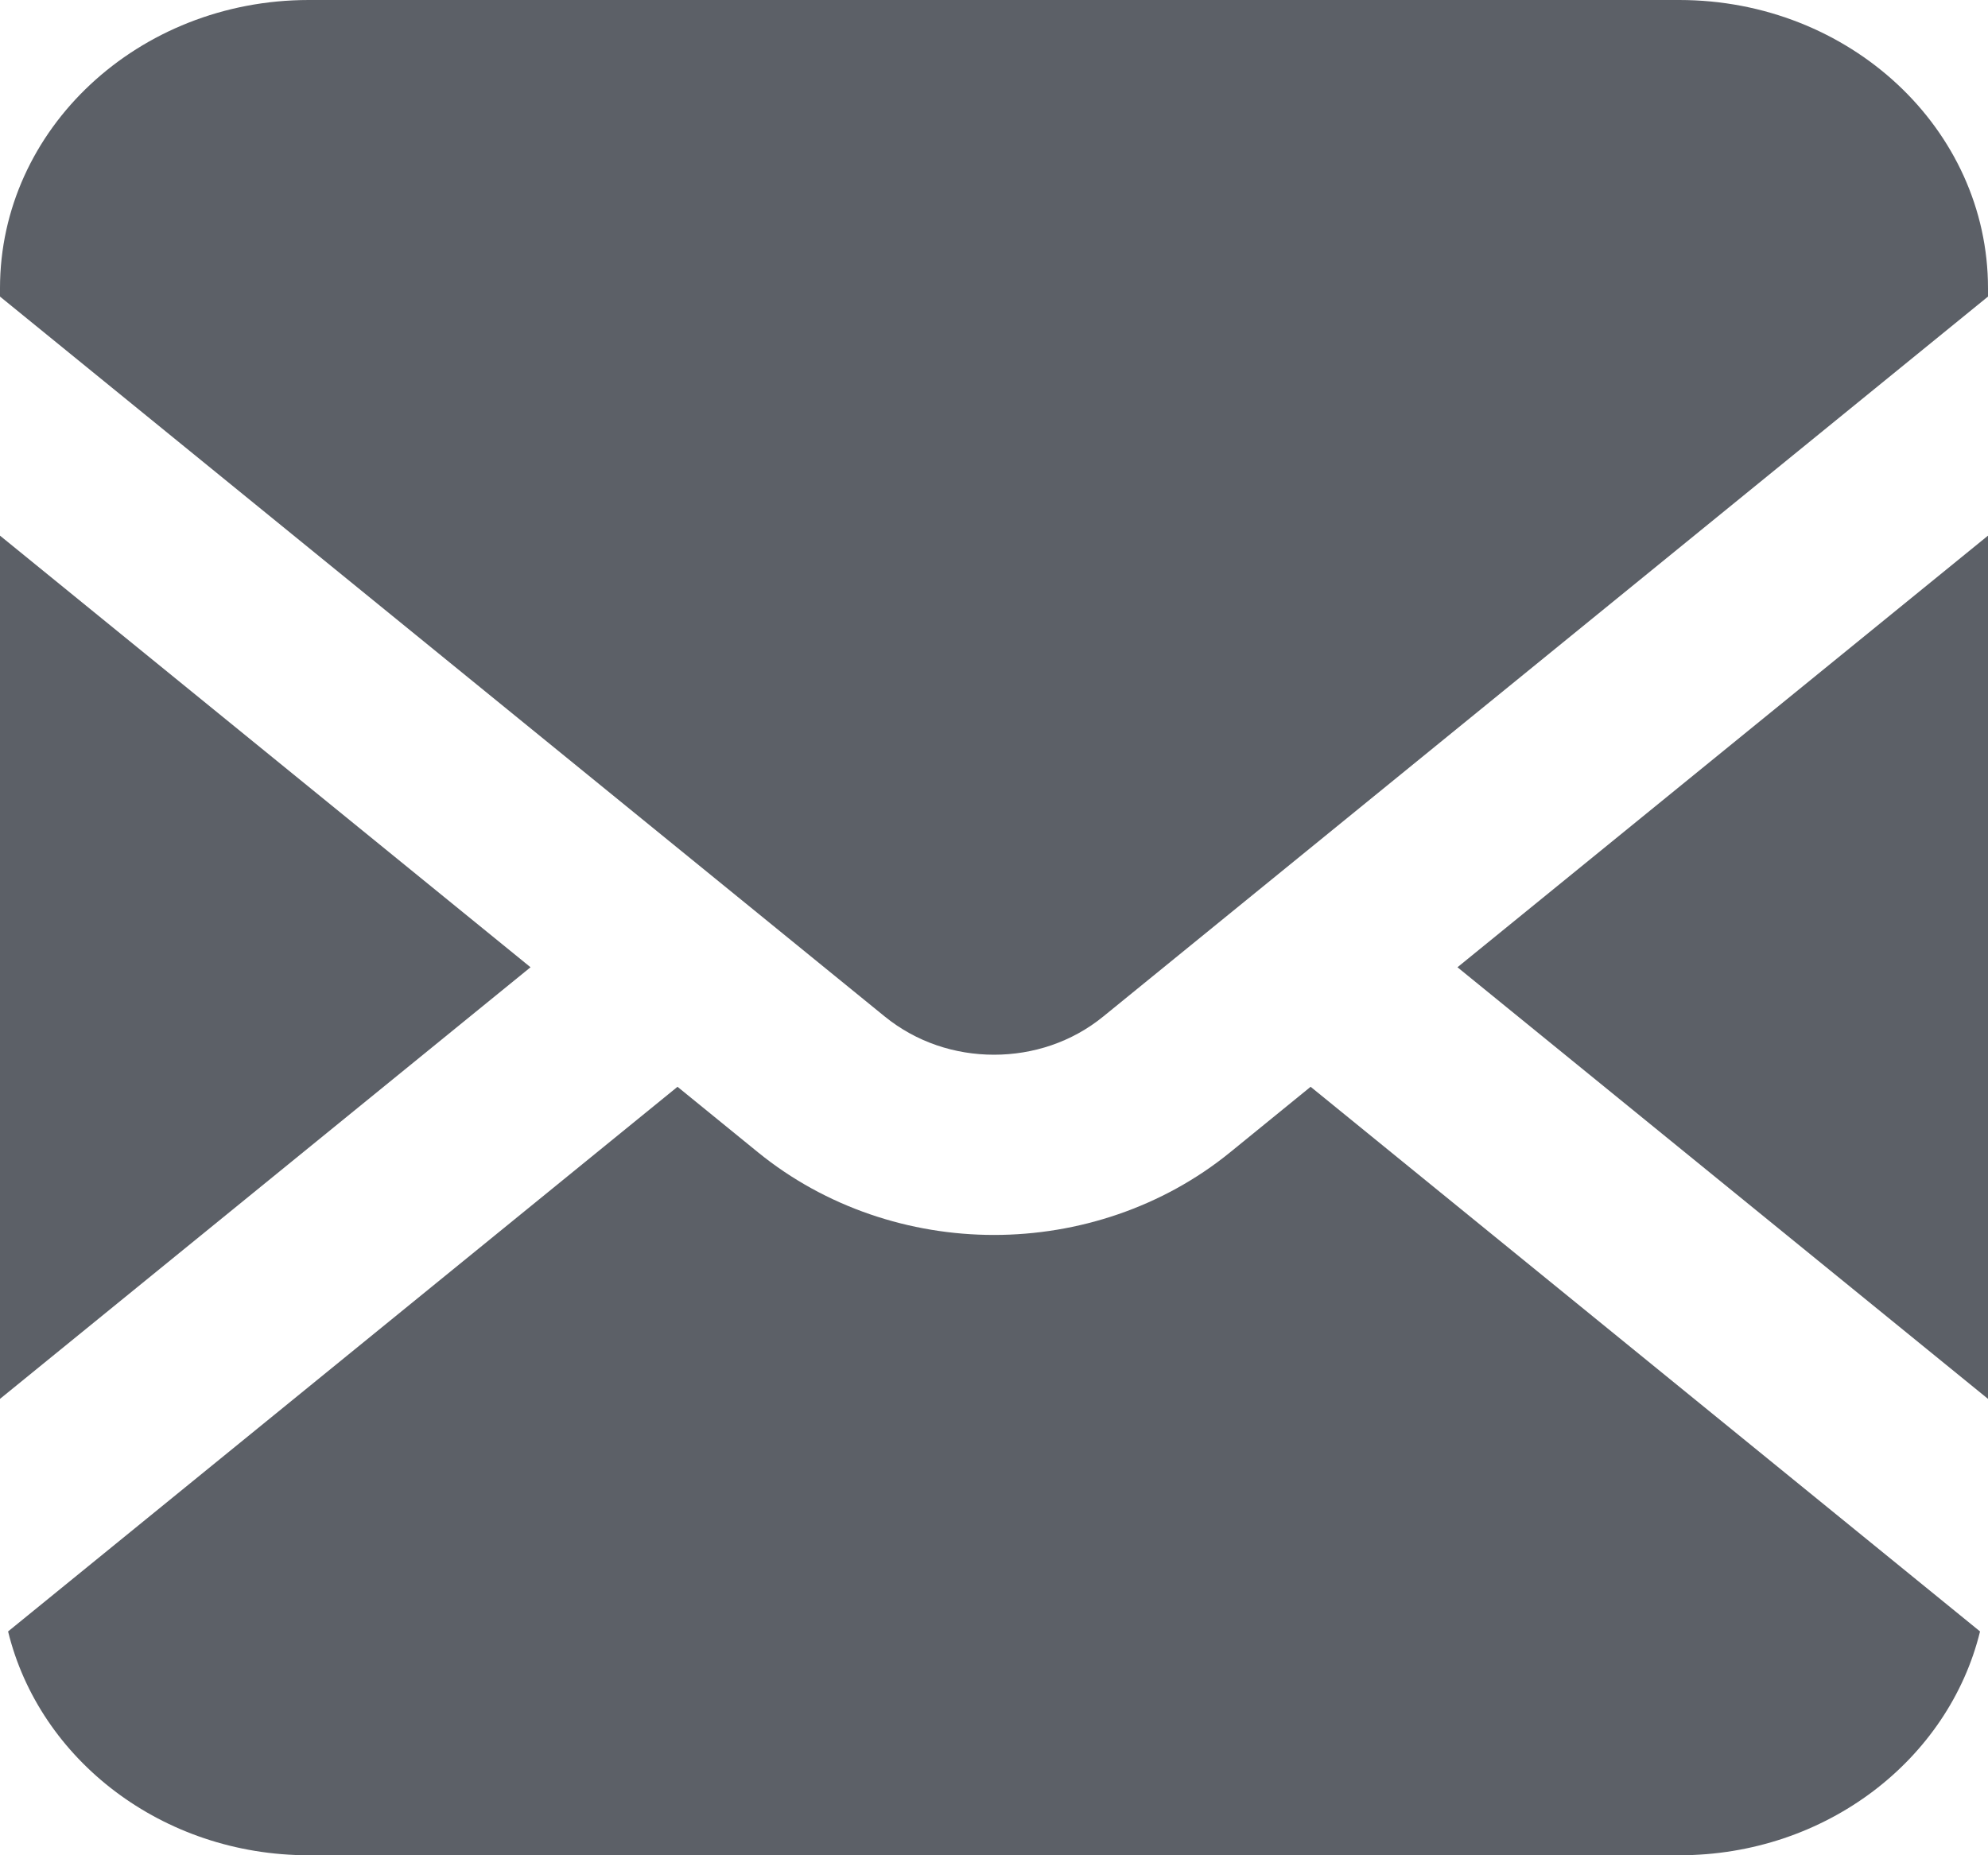
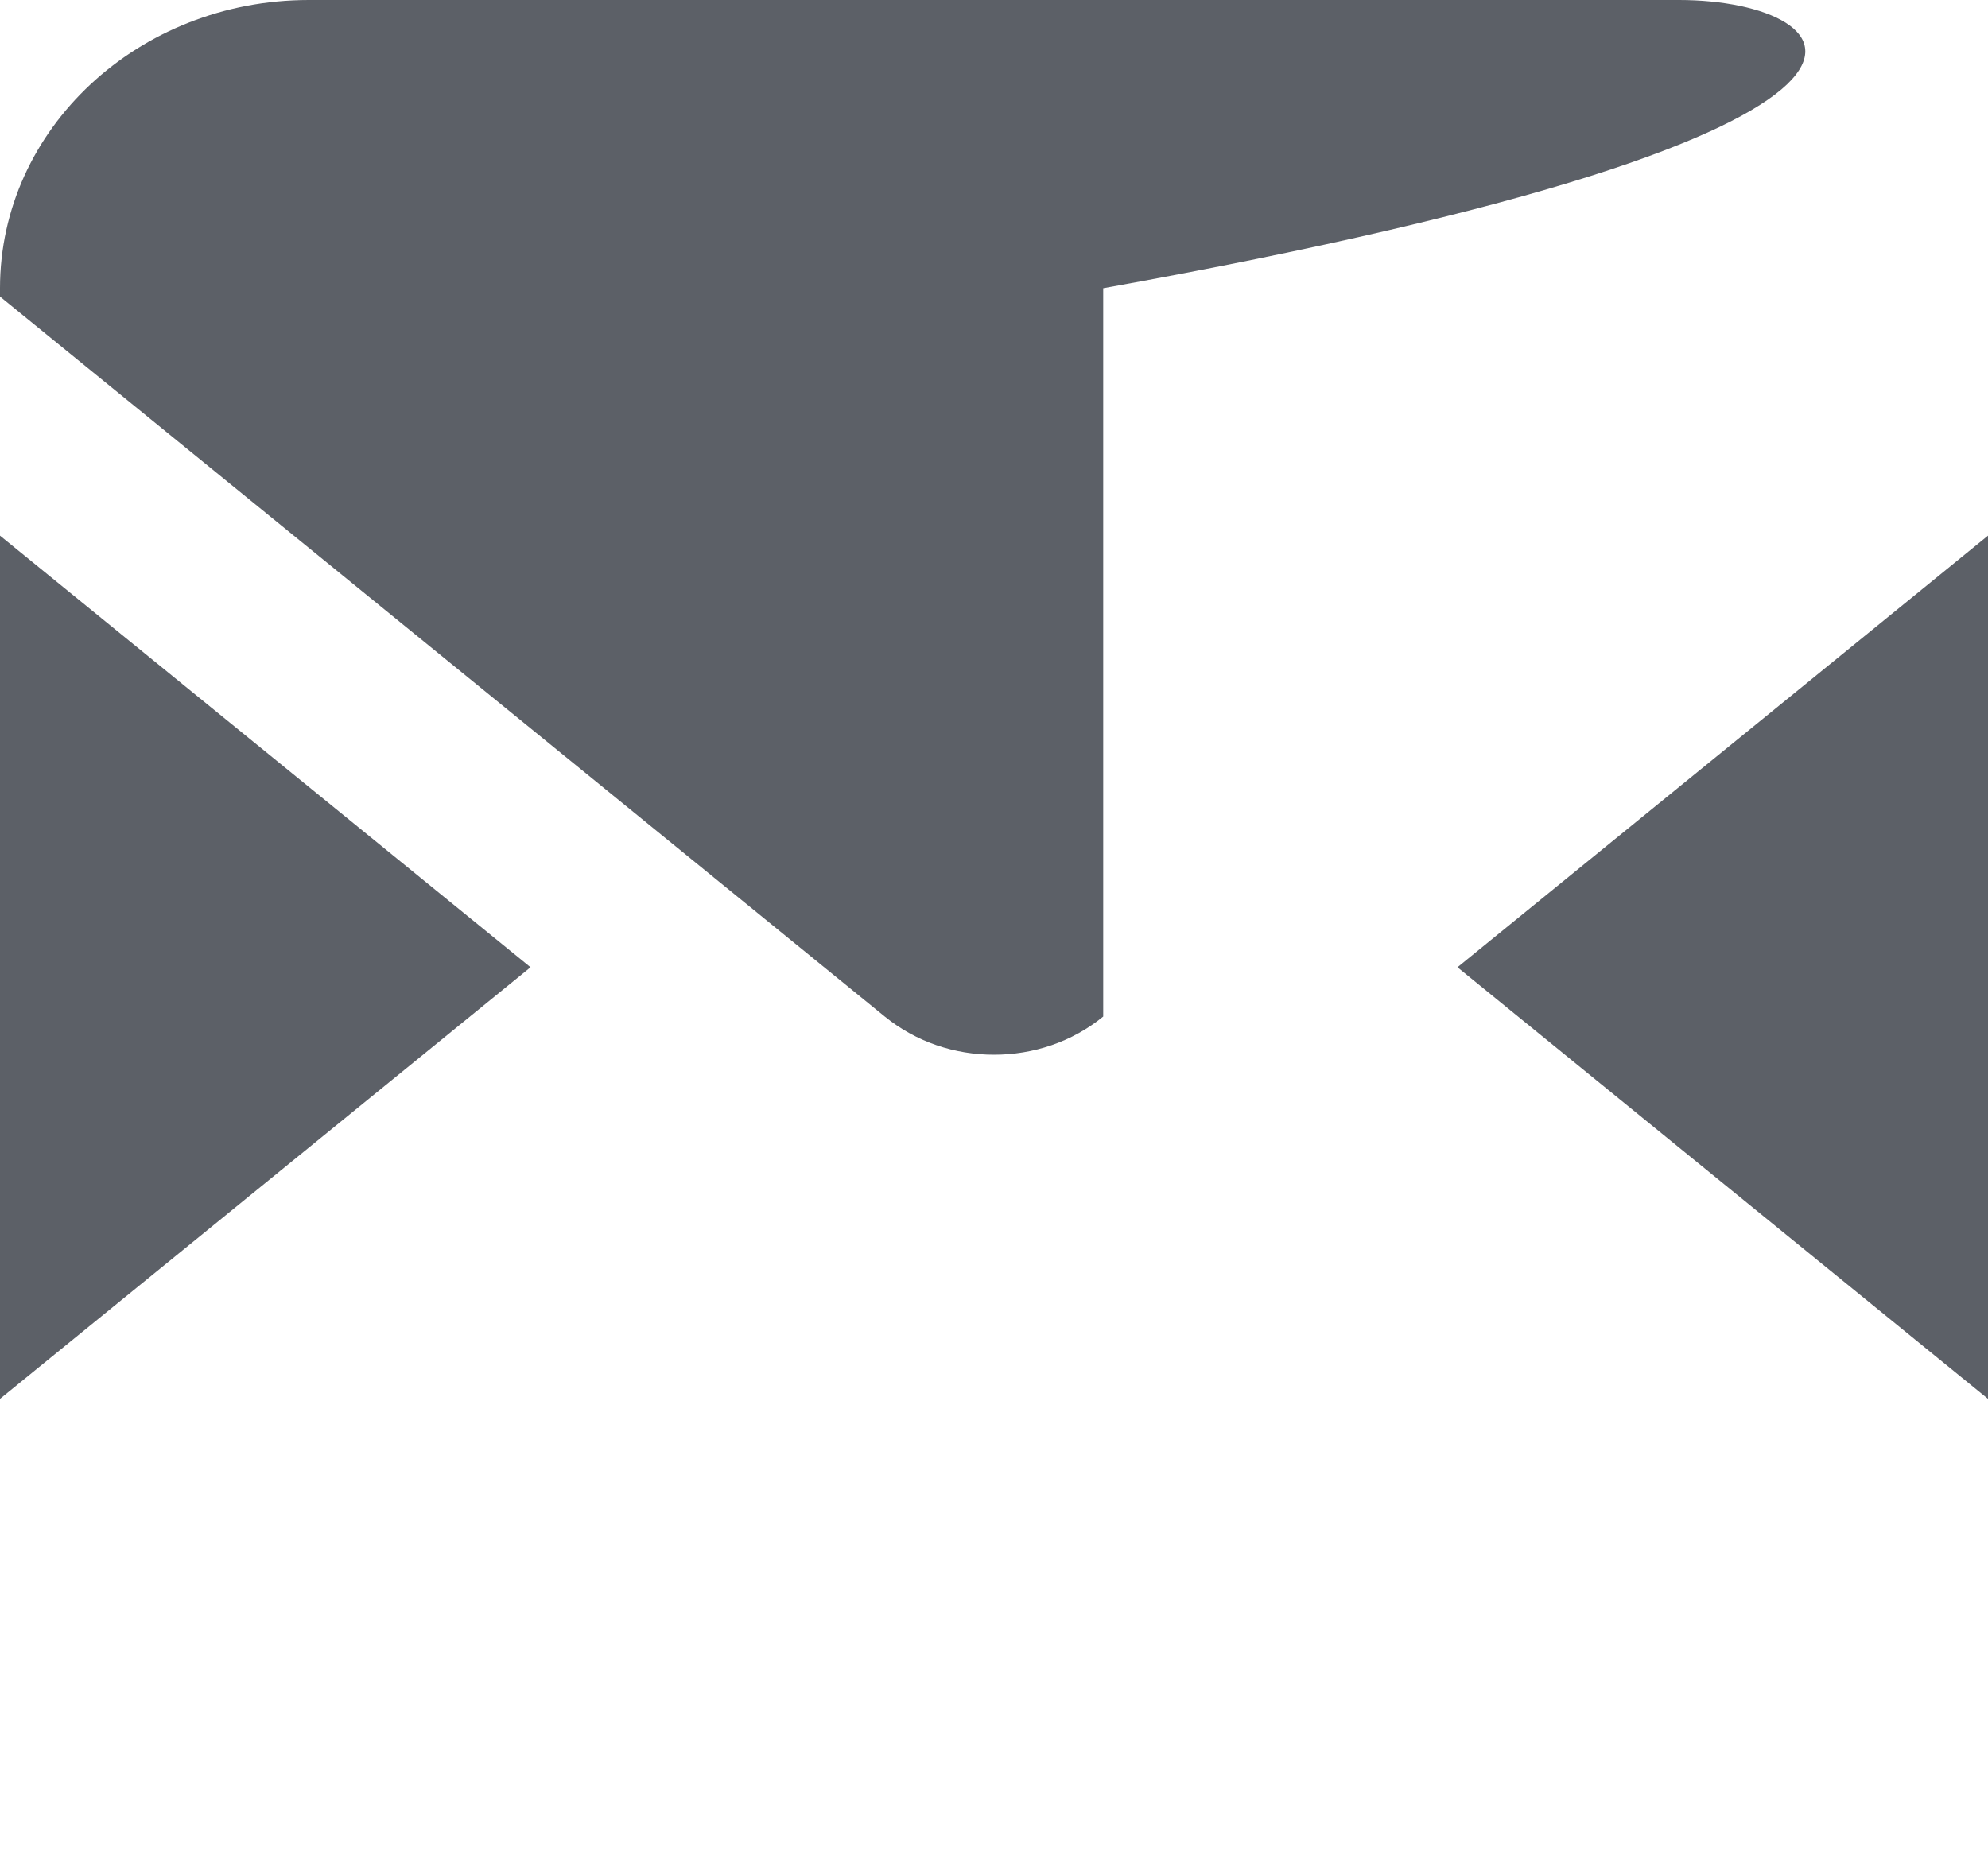
<svg xmlns="http://www.w3.org/2000/svg" width="15" height="14" viewBox="0 0 15 14" fill="none">
  <g clip-path="url(#clip0_551_3497)">
    <path d="M15 10.556V4.042L10.997 7.299L15 10.556Z" fill="#181D27" fill-opacity="0.7" />
-     <path d="M12.67 0H2.33C1.043 0 0 0.974 0 2.175V2.238L6.676 7.671C6.914 7.864 7.205 7.959 7.5 7.959C7.795 7.959 8.087 7.864 8.324 7.671L15 2.238V2.175C15 0.974 13.957 0 12.67 0Z" fill="#181D27" fill-opacity="0.7" />
-     <path d="M9.281 8.696C8.772 9.11 8.134 9.319 7.5 9.319C6.867 9.319 6.229 9.11 5.72 8.696L5.112 8.201L0.061 12.311C0.297 13.278 1.223 14 2.33 14H12.67C13.778 14 14.703 13.278 14.94 12.311L9.889 8.201L9.281 8.696Z" fill="#181D27" fill-opacity="0.7" />
+     <path d="M12.67 0H2.33C1.043 0 0 0.974 0 2.175V2.238L6.676 7.671C6.914 7.864 7.205 7.959 7.5 7.959C7.795 7.959 8.087 7.864 8.324 7.671V2.175C15 0.974 13.957 0 12.67 0Z" fill="#181D27" fill-opacity="0.7" />
    <path d="M0 4.042V10.556L4.003 7.299L0 4.042Z" fill="#181D27" fill-opacity="0.7" />
  </g>
  <defs>
    <clipPath id="clip0_551_3497">
      <rect width="15" height="14" fill="white" />
    </clipPath>
  </defs>
</svg>